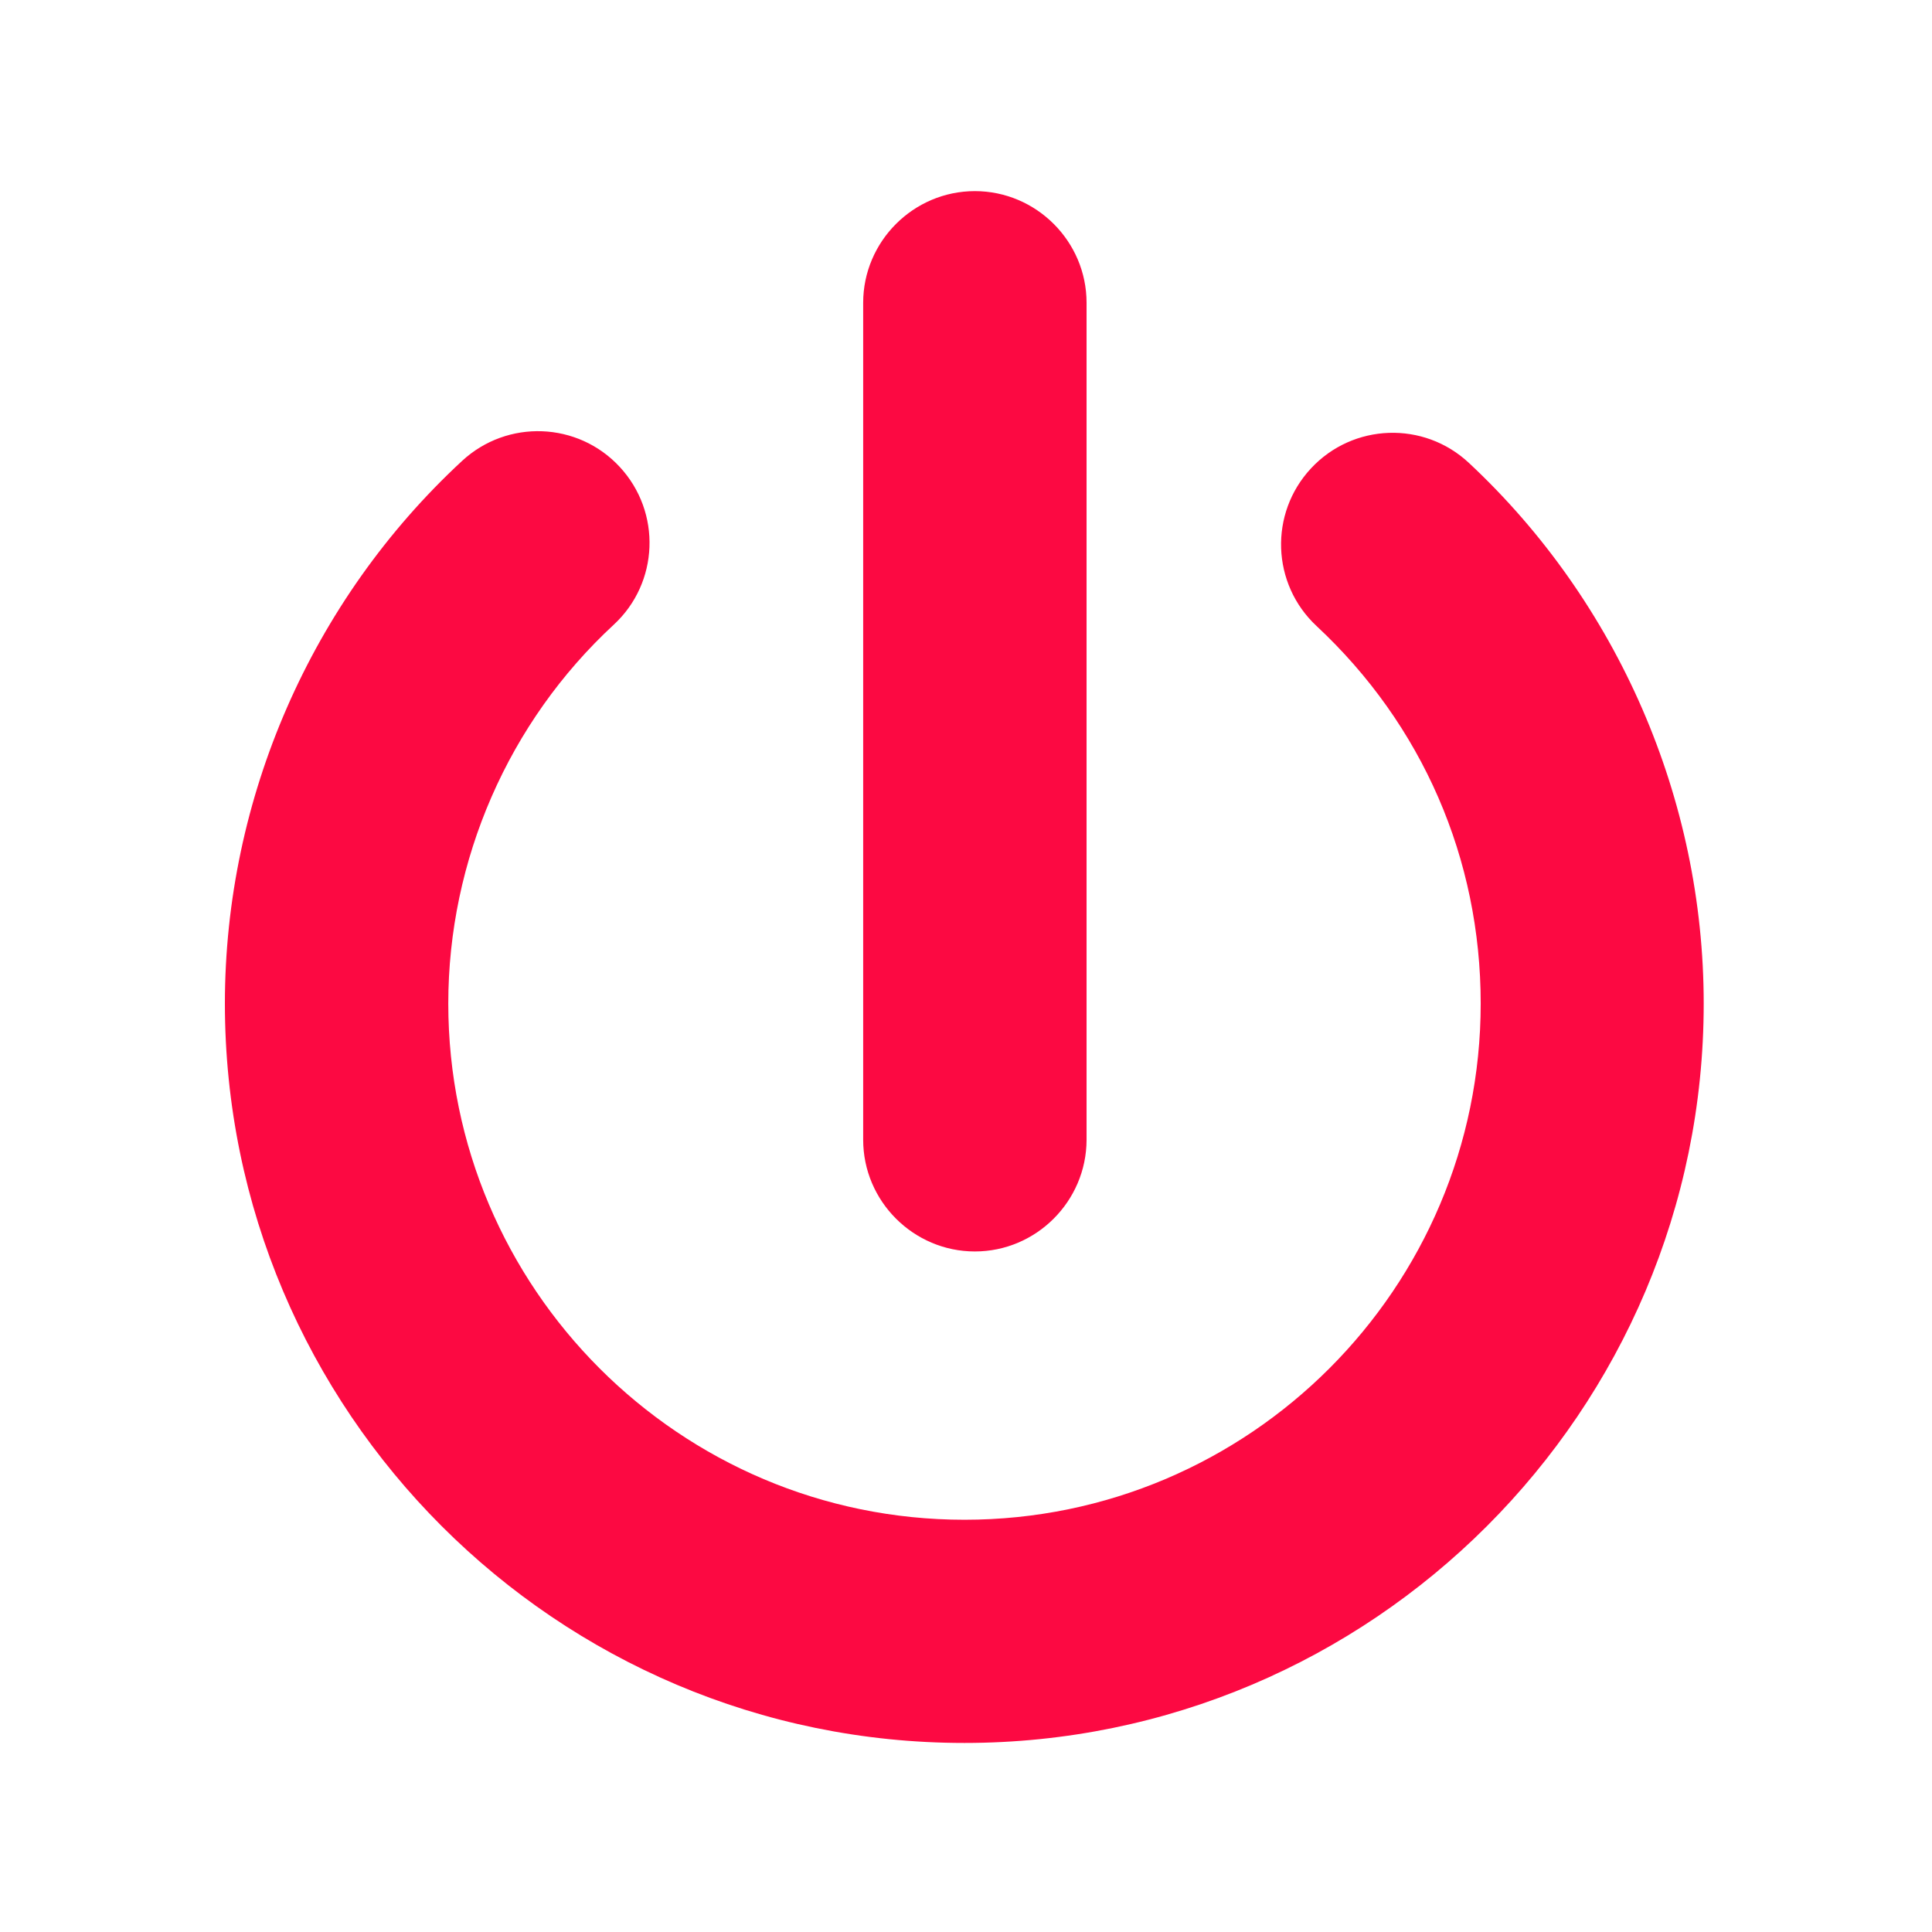
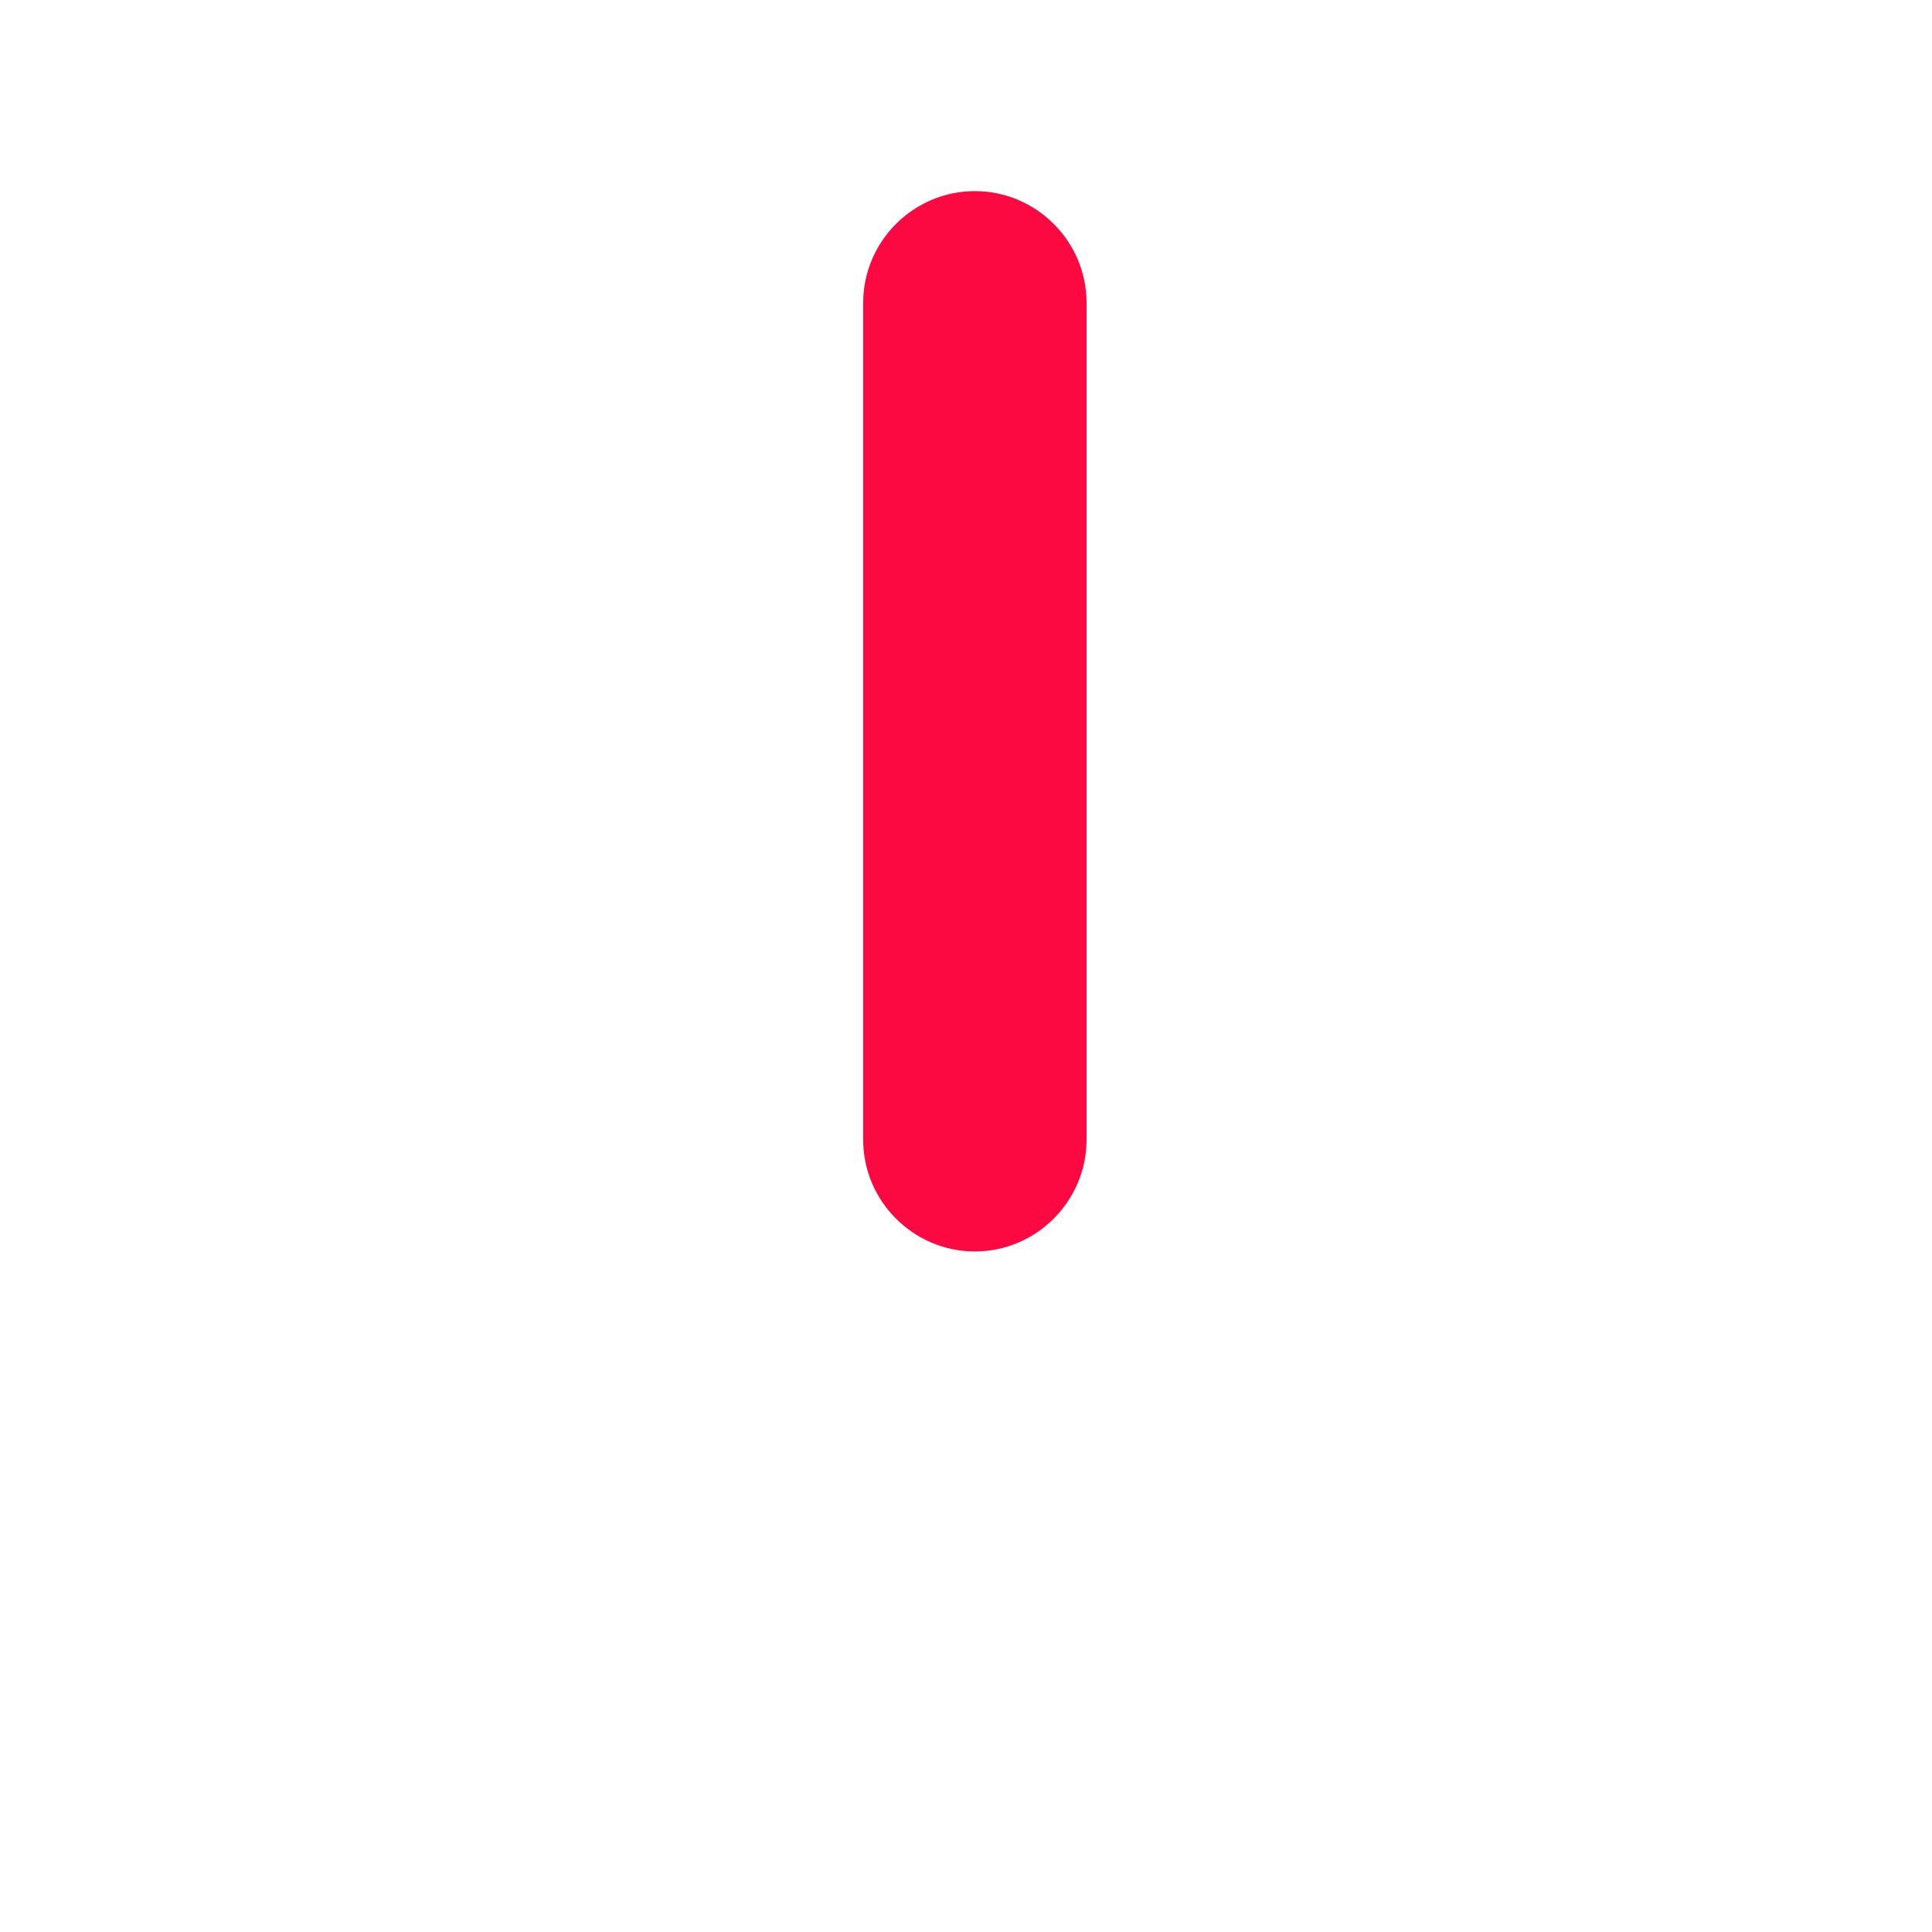
<svg xmlns="http://www.w3.org/2000/svg" t="1727443047653" class="icon" viewBox="0 0 1024 1024" version="1.1" p-id="5134" width="200" height="200">
-   <path d="M511.1 923.8C295 923.8 119.2 748 119.2 531.9c0-108.8 45.8-213.6 125.7-287.6 24-22.2 61.4-20.8 83.6 3.2 22.2 24 20.8 61.4-3.2 83.6-55.8 51.6-87.7 124.8-87.7 200.8 0 150.9 122.7 273.6 273.6 273.6s273.6-122.7 273.6-273.6c0-76.7-30.9-147.8-87-200.1-23.9-22.3-25.2-59.7-2.9-83.6 22.3-23.9 59.7-25.2 83.6-2.9C857.6 319.1 903 423.6 903 531.9c0 216.1-175.8 391.9-391.9 391.9z" fill="#fc0942" p-id="5135" />
  <path d="M516.7 663.3c-32.5 0-59.2-26.6-59.2-59.2V160.5c0-32.5 26.6-59.2 59.2-59.2 32.5 0 59.2 26.6 59.2 59.2v443.7c-0.1 32.5-26.7 59.1-59.2 59.1z" fill="#fc0942" p-id="5136" />
</svg>